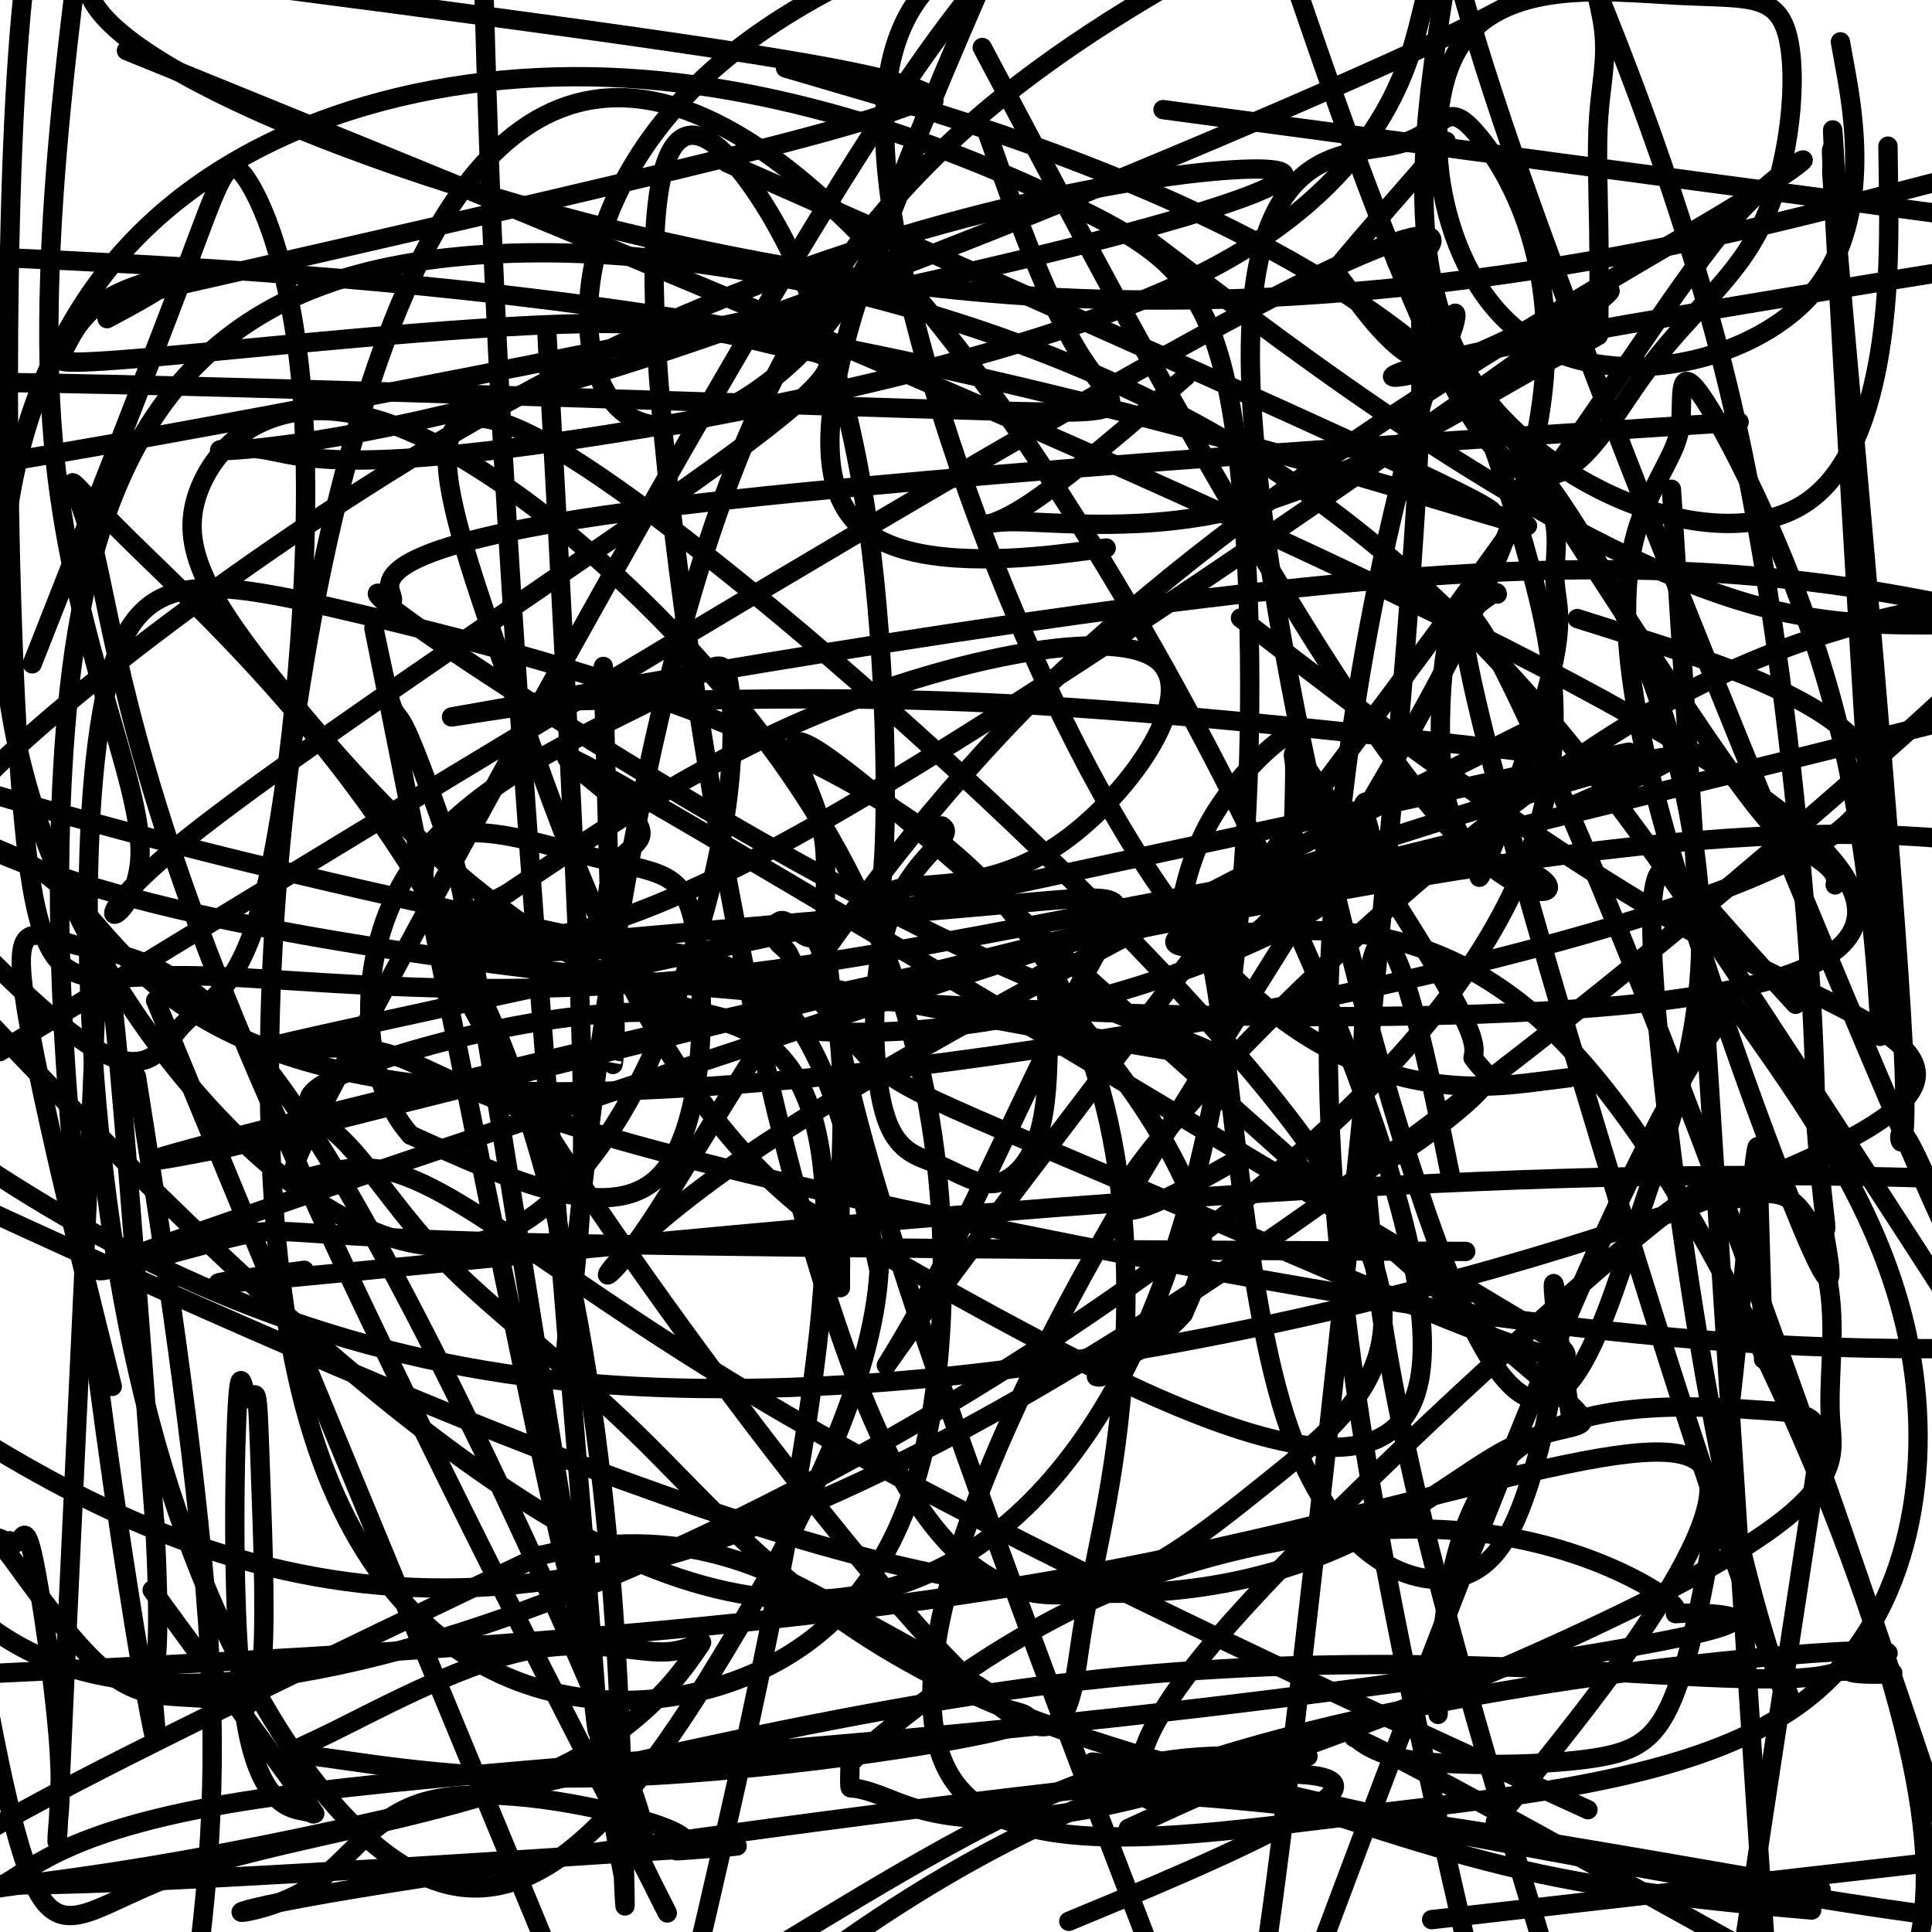
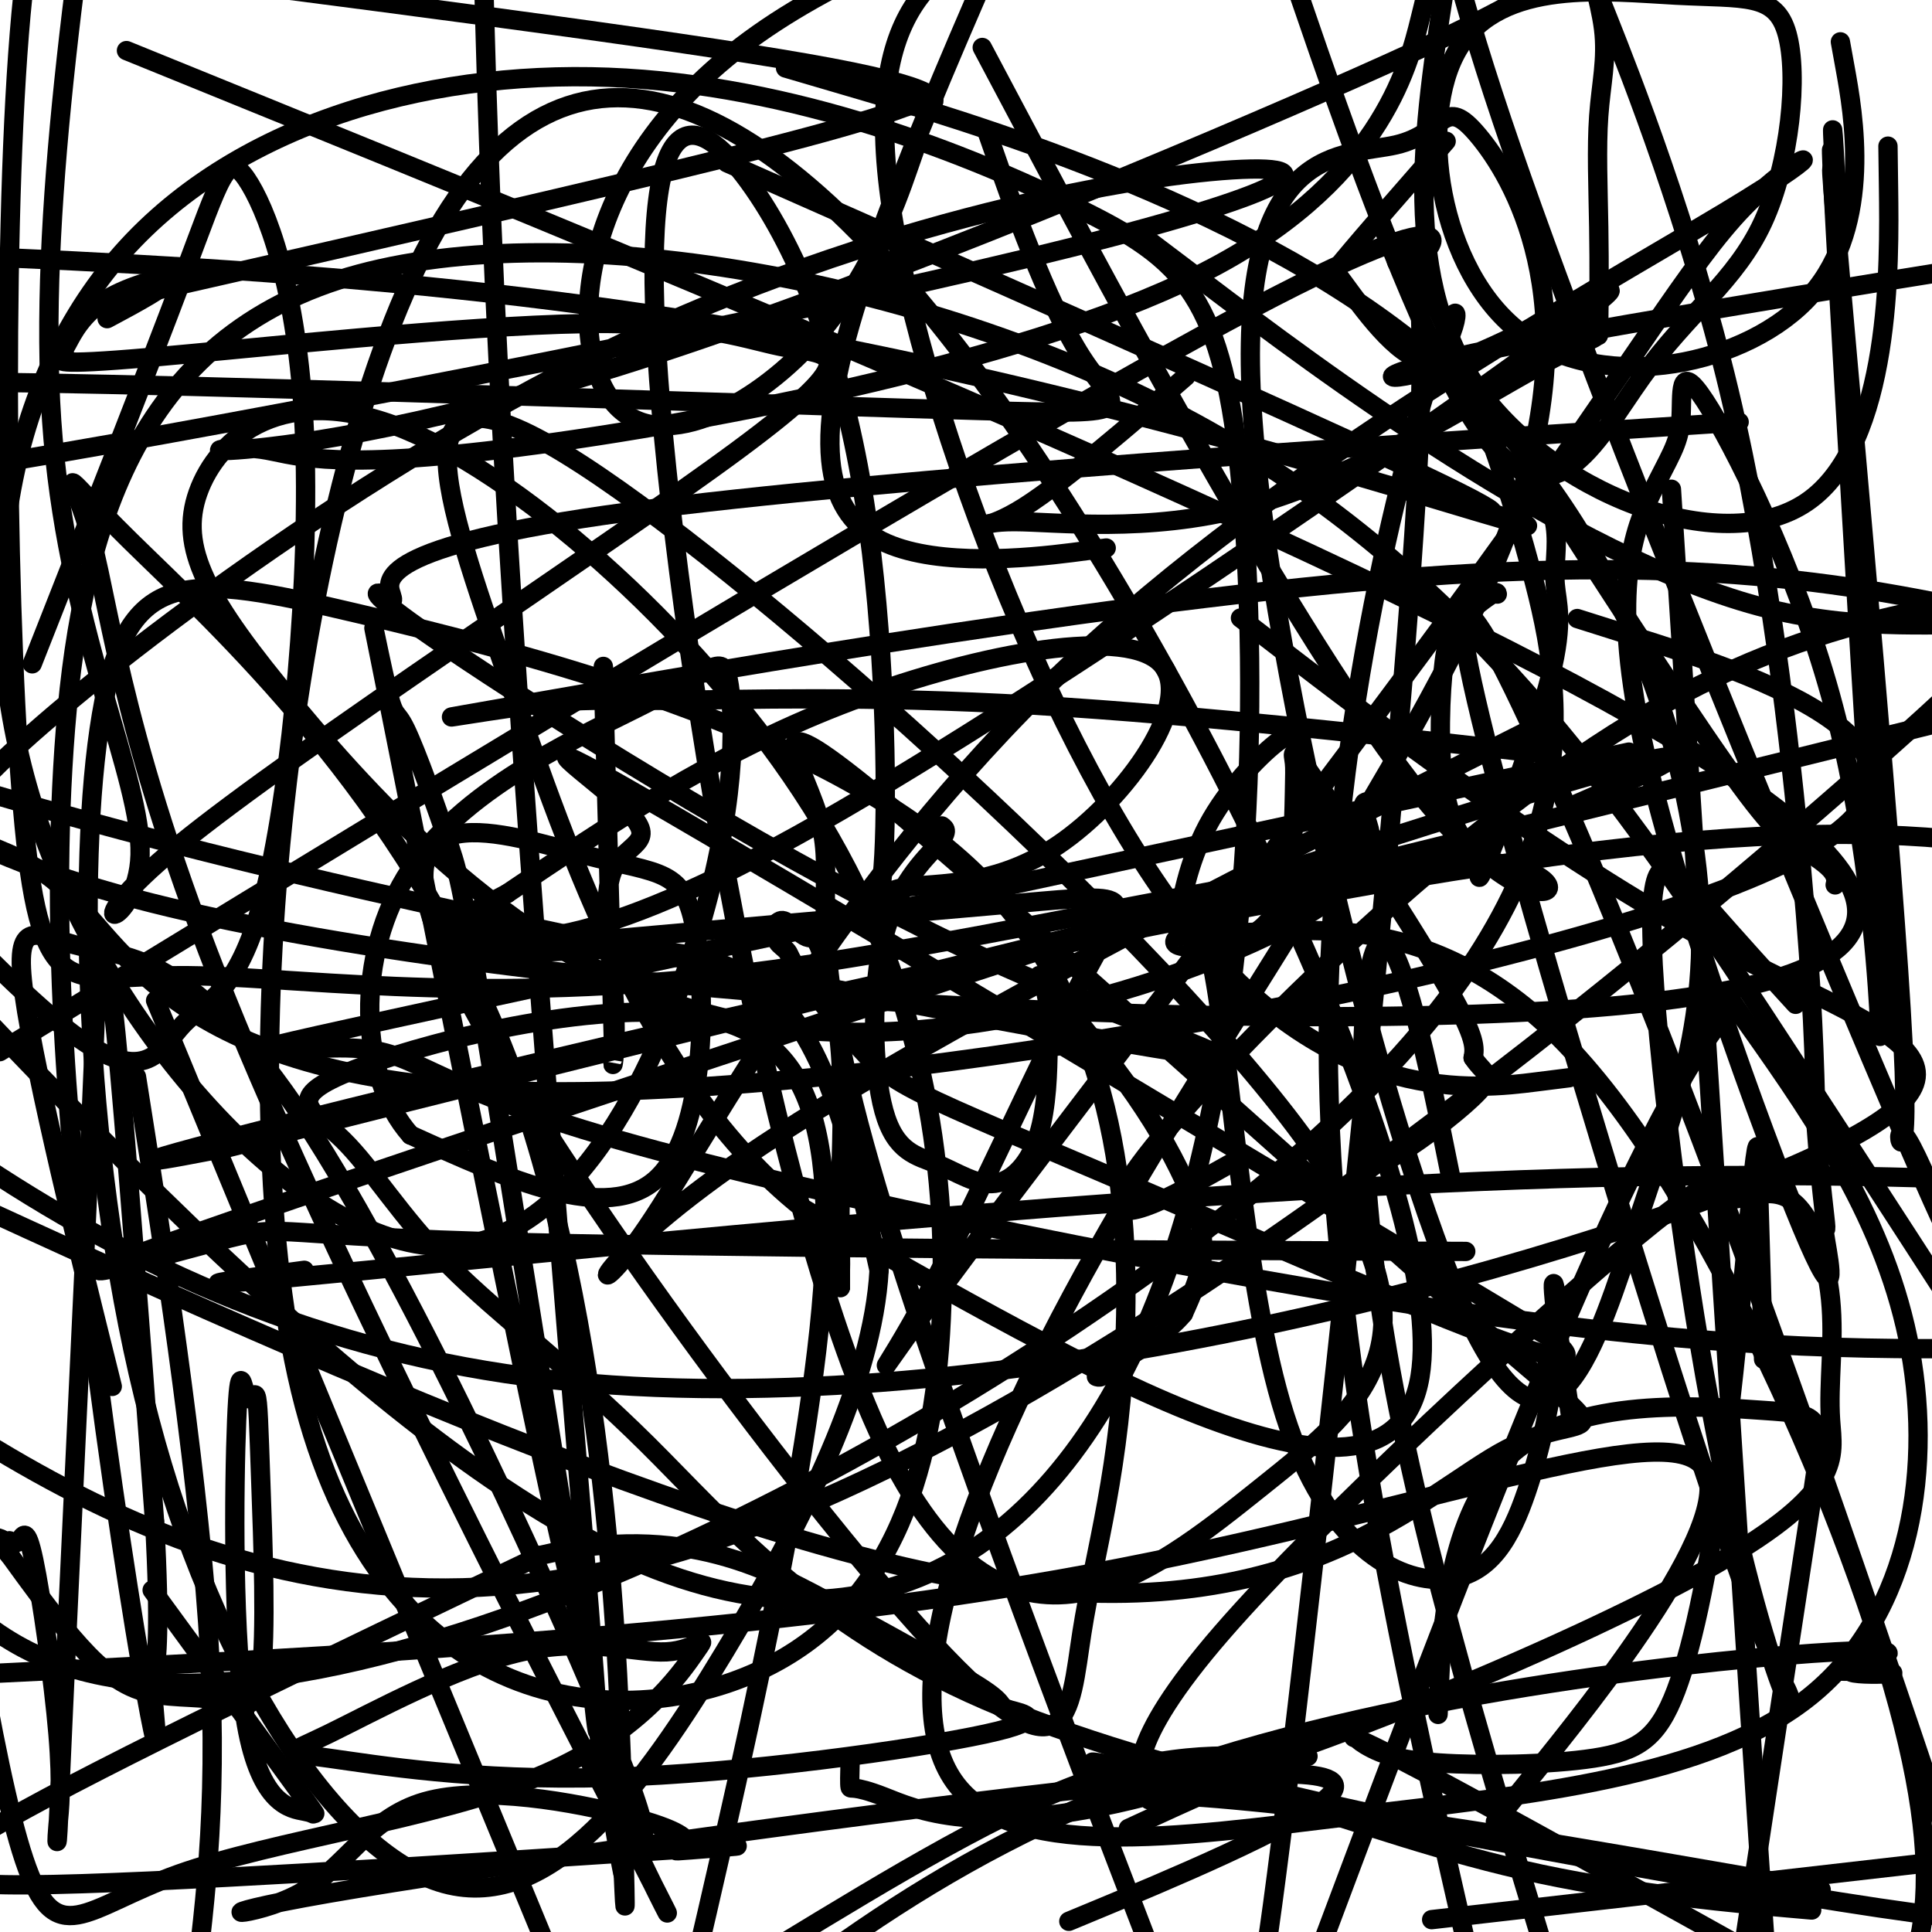
<svg xmlns="http://www.w3.org/2000/svg" viewBox="0 0 400 400" version="1.1">
  <g fill="none" stroke="#000000" stroke-width="4" stroke-linecap="round" stroke-linejoin="round">
    <path d="M283,166c-0.602,0.081 -1.205,0.162 0,4c1.205,3.838 4.216,11.433 -19,23c-23.216,11.567 -72.659,27.107 -113,18c-40.341,-9.107 -71.579,-42.861 -90,-65c-18.421,-22.139 -24.024,-32.665 -20,-44c4.024,-11.335 17.676,-23.481 43,-13c25.324,10.481 62.320,43.589 84,78c21.680,34.411 28.045,70.125 27,103c-1.045,32.875 -9.501,62.913 -38,76c-28.499,13.087 -77.043,9.225 -94,-55c-16.957,-64.225 -2.329,-188.813 26,-241c28.329,-52.187 70.358,-31.973 116,31c45.642,62.973 94.898,168.707 89,204c-5.898,35.293 -66.949,0.147 -128,-35" />
    <path d="M166,250c-31.934,-25.545 -47.769,-71.906 -61,-110c-13.231,-38.094 -23.859,-67.920 12,-46c35.859,21.920 118.204,95.585 151,139c32.796,43.415 16.045,56.578 -7,75c-23.045,18.422 -52.382,42.101 -77,-7c-24.618,-49.101 -44.518,-170.982 -48,-228c-3.482,-57.018 9.454,-49.175 20,-34c10.546,15.175 18.702,37.681 23,65c4.298,27.319 4.737,59.453 4,73c-0.737,13.547 -2.651,8.509 3,7c5.651,-1.509 18.865,0.513 33,-9c14.135,-9.513 29.190,-30.561 21,-38c-8.190,-7.439 -39.626,-1.268 -66,9c-26.374,10.268 -47.687,24.634 -69,39" />
    <path d="M105,185c-13.759,7.377 -13.657,6.321 -7,8c6.657,1.679 19.869,6.094 67,-20c47.131,-26.094 128.179,-82.695 156,-103c27.821,-20.305 2.413,-4.313 -15,3c-17.413,7.313 -26.832,5.947 -5,1c21.832,-4.947 74.916,-13.473 128,-22" />
    <path d="M251,243c3.994,-2.238 7.988,-4.476 0,0c-7.988,4.476 -27.958,15.667 -15,-2c12.958,-17.667 58.845,-64.190 98,-89c39.155,-24.810 71.577,-27.905 104,-31" />
    <path d="M301,159c15.059,-7.583 30.118,-15.166 0,0c-30.118,15.166 -105.413,53.080 -143,78c-37.587,24.920 -37.465,36.847 -24,17c13.465,-19.847 40.275,-71.467 86,-115c45.725,-43.533 110.367,-78.978 137,-95c26.633,-16.022 15.257,-12.622 4,-1c-11.257,11.622 -22.396,31.467 -54,75c-31.604,43.533 -83.672,110.755 -107,142c-23.328,31.245 -17.915,26.514 -8,8c9.915,-18.514 24.333,-50.812 33,-67c8.667,-16.188 11.585,-16.266 -14,-14c-25.585,2.266 -79.672,6.875 -101,9c-21.328,2.125 -9.896,1.764 5,1c14.896,-0.764 33.256,-1.933 45,9c11.744,10.933 16.872,33.966 22,57" />
    <path d="M182,263c-1.247,22.840 -15.365,51.439 -32,79c-16.635,27.561 -35.788,54.085 -58,48c-22.212,-6.085 -47.483,-44.778 -61,-96c-13.517,-51.222 -15.279,-114.972 -10,-146c5.279,-31.028 17.599,-29.333 53,-21c35.401,8.333 93.882,23.305 125,51c31.118,27.695 34.873,68.114 34,97c-0.873,28.886 -6.374,46.241 -9,63c-2.626,16.759 -2.377,32.924 -31,2c-28.623,-30.924 -86.117,-108.935 -101,-143c-14.883,-34.065 12.846,-24.182 29,-20c16.154,4.182 20.734,2.664 23,16c2.266,13.336 2.219,41.524 -8,51c-10.219,9.476 -30.609,0.238 -51,-9" />
    <path d="M85,235c-10.672,-11.914 -11.851,-37.199 0,-55c11.851,-17.801 36.734,-28.118 50,-35c13.266,-6.882 14.916,-10.328 16,-3c1.084,7.328 1.604,25.430 -7,53c-8.604,27.570 -26.330,64.608 -54,63c-27.670,-1.608 -65.283,-41.861 -81,-85c-15.717,-43.139 -9.537,-89.164 14,-118c23.537,-28.836 64.431,-40.484 103,-39c38.569,1.484 74.813,16.099 97,27c22.187,10.901 30.318,18.087 34,58c3.682,39.913 2.914,112.554 -16,164c-18.914,51.446 -55.976,81.699 -110,58c-54.024,-23.699 -125.012,-101.349 -196,-179" />
    <path d="M250,59c-10.735,-8.116 -21.470,-16.233 0,0c21.470,16.233 75.147,56.815 116,67c40.853,10.185 68.884,-10.027 25,29c-43.884,39.027 -159.681,137.293 -246,165c-86.319,27.707 -143.159,-15.147 -200,-58" />
    <path d="M298,65c-1.646,-3.585 -3.292,-7.171 0,0c3.292,7.171 11.522,25.097 19,53c7.478,27.903 14.206,65.781 -47,120c-61.206,54.219 -190.344,124.777 -253,108c-62.656,-16.777 -58.828,-120.888 -55,-225" />
    <path d="M176,18c-11.582,-3.398 -23.164,-6.796 0,0c23.164,6.796 81.073,23.787 118,54c36.927,30.213 52.873,73.648 57,105c4.127,31.352 -3.565,50.623 -12,76c-8.435,25.377 -17.612,56.862 -35,20c-17.388,-36.862 -42.987,-142.071 -45,-193c-2.013,-50.929 19.560,-47.578 30,-50c10.440,-2.422 9.747,-10.618 17,-2c7.253,8.618 22.450,34.051 8,77c-14.450,42.949 -58.549,103.413 -87,154c-28.451,50.587 -41.253,91.298 -30,109c11.253,17.702 46.563,12.394 83,8c36.437,-4.394 74.002,-7.875 95,-25c20.998,-17.125 25.428,-47.893 20,-74c-5.428,-26.107 -20.714,-47.554 -36,-69" />
    <path d="M359,208c-21.000,23.000 -55.500,115.000 -90,207" />
    <path d="M317,368c-6.411,7.940 -12.821,15.881 0,0c12.821,-15.881 44.875,-55.583 35,-65c-9.875,-9.417 -61.679,11.452 -133,24c-71.321,12.548 -162.161,16.774 -253,21" />
    <path d="M29,200c-25.185,15.378 -50.371,30.756 0,0c50.371,-30.756 176.298,-107.647 230,-136c53.702,-28.353 35.178,-8.167 31,-9c-4.178,-0.833 5.991,-22.686 4,32c-1.991,54.686 -16.140,185.910 -24,254c-7.860,68.090 -9.430,73.045 -11,78" />
    <path d="M236,398c6.349,16.514 12.697,33.029 0,0c-12.697,-33.029 -44.440,-115.601 -57,-161c-12.560,-45.399 -5.938,-53.627 -9,-66c-3.062,-12.373 -15.810,-28.893 12,-6c27.810,22.893 96.176,85.198 126,111c29.824,25.802 21.107,15.101 4,24c-17.107,8.899 -42.602,37.400 -106,28c-63.398,-9.400 -164.699,-56.700 -266,-104" />
    <path d="M266,135c-7.952,-6.105 -15.904,-12.211 0,0c15.904,12.211 55.665,42.737 90,61c34.335,18.263 63.244,24.263 16,45c-47.244,20.737 -170.641,56.211 -263,44c-92.359,-12.211 -153.679,-72.105 -215,-132" />
    <path d="M57,23c-26.713,-10.858 -53.426,-21.716 0,0c53.426,21.716 186.990,76.006 262,115c75.010,38.994 91.464,62.691 18,70c-73.464,7.309 -236.847,-1.769 -313,-23c-76.153,-21.231 -65.077,-54.616 -54,-88" />
    <path d="M188,35c1.179,-3.384 2.357,-6.769 0,0c-2.357,6.769 -8.250,23.691 -21,37c-12.750,13.309 -32.356,23.006 -41,10c-8.644,-13.006 -6.327,-48.716 31,-75c37.327,-26.284 109.663,-43.142 182,-60" />
-     <path d="M388,41c14.298,-3.690 28.595,-7.381 0,0c-28.595,7.381 -100.083,25.833 -179,20c-78.917,-5.833 -165.262,-35.952 -186,-56c-20.738,-20.048 24.131,-30.024 69,-40" />
    <path d="M335,89c21.736,-1.410 43.473,-2.819 0,0c-43.473,2.819 -152.155,9.867 -205,17c-52.845,7.133 -49.854,14.352 -49,17c0.854,2.648 -0.428,0.726 -2,0c-1.572,-0.726 -3.432,-0.255 18,14c21.432,14.255 66.157,42.295 104,60c37.843,17.705 68.804,25.074 38,20c-30.804,-5.074 -123.373,-22.593 -190,-39c-66.627,-16.407 -107.314,-31.704 -148,-47" />
    <path d="M339,132c-10.791,-3.412 -21.582,-6.825 0,0c21.582,6.825 75.537,23.886 32,46c-43.537,22.114 -184.566,49.281 -260,48c-75.434,-1.281 -85.272,-31.010 -99,-43c-13.728,-11.990 -31.345,-6.242 -12,-25c19.345,-18.758 75.653,-62.024 131,-88c55.347,-25.976 109.732,-34.664 128,-35c18.268,-0.336 0.418,7.679 -57,21c-57.418,13.321 -154.405,31.949 -197,39c-42.595,7.051 -30.797,2.526 -19,-2" />
    <path d="M24,65c-1.578,0.845 -3.156,1.690 0,0c3.156,-1.690 11.045,-5.915 11,-7c-0.045,-1.085 -8.025,0.972 -13,4c-4.975,3.028 -6.944,7.029 -8,9c-1.056,1.971 -1.199,1.913 -1,2c0.199,0.087 0.740,0.318 0,1c-0.740,0.682 -2.762,1.815 18,0c20.762,-1.815 64.307,-6.579 90,-7c25.693,-0.421 33.533,3.501 42,5c8.467,1.499 17.562,0.576 -10,21c-27.562,20.424 -91.779,62.196 -116,82c-24.221,19.804 -8.444,17.639 -8,2c0.444,-15.639 -14.445,-44.754 -18,-86c-3.555,-41.246 4.222,-94.623 12,-148" />
-     <path d="M114,83c-0.674,-12.339 -1.348,-24.678 0,0c1.348,24.678 4.718,86.372 6,122c1.282,35.628 0.478,45.189 -1,59c-1.478,13.811 -3.629,31.872 0,-3c3.629,-34.872 13.037,-122.678 39,-178c25.963,-55.322 68.482,-78.161 111,-101" />
    <path d="M318,224c5.964,-0.750 11.929,-1.500 0,0c-11.929,1.500 -41.750,5.250 -71,-31c-29.250,-36.250 -57.929,-112.500 -63,-154c-5.071,-41.500 13.464,-48.250 32,-55" />
    <path d="M391,39c-0.101,-7.577 -0.202,-15.155 0,0c0.202,15.155 0.708,53.042 -17,65c-17.708,11.958 -53.631,-2.012 -69,-25c-15.369,-22.988 -10.185,-54.994 -5,-87" />
    <path d="M382,14c-0.838,-4.624 -1.675,-9.247 0,0c1.675,9.247 5.863,32.365 -7,47c-12.863,14.635 -42.778,20.786 -60,8c-17.222,-12.786 -21.750,-44.509 -13,-59c8.750,-14.491 30.780,-11.750 45,-11c14.220,0.750 20.631,-0.490 23,8c2.369,8.490 0.697,26.709 -5,39c-5.697,12.291 -15.418,18.655 -25,32c-9.582,13.345 -19.023,33.670 -35,9c-15.977,-24.670 -38.488,-94.335 -61,-164" />
    <path d="M297,32c2.091,-2.390 4.182,-4.779 0,0c-4.182,4.779 -14.639,16.727 -19,22c-4.361,5.273 -2.628,3.869 -2,3c0.628,-0.869 0.152,-1.205 4,4c3.848,5.205 12.021,15.952 17,13c4.979,-2.952 6.764,-19.602 0,1c-6.764,20.602 -22.075,78.458 -22,141c0.075,62.542 15.538,129.771 31,197" />
    <path d="M299,237c1.262,6.232 2.524,12.464 0,0c-2.524,-12.464 -8.833,-43.625 -13,-42c-4.167,1.625 -6.190,36.036 0,77c6.190,40.964 20.595,88.482 35,136" />
    <path d="M370,206c1.533,1.679 3.065,3.358 0,0c-3.065,-3.358 -10.728,-11.754 -17,-19c-6.272,-7.246 -11.155,-13.343 -11,5c0.155,18.343 5.347,61.126 11,93c5.653,31.874 11.766,52.837 15,62c3.234,9.163 3.587,6.524 2,3c-1.587,-3.524 -5.116,-7.934 -21,-57c-15.884,-49.066 -44.123,-142.787 -46,-162c-1.877,-19.213 22.606,36.082 45,94c22.394,57.918 42.697,118.459 63,179" />
    <path d="M325,292c0.332,2.182 0.664,4.363 0,0c-0.664,-4.363 -2.324,-15.272 -3,-21c-0.676,-5.728 -0.369,-6.275 0,-4c0.369,2.275 0.801,7.372 0,15c-0.801,7.628 -2.836,17.785 -6,27c-3.164,9.215 -7.457,17.486 -17,18c-9.543,0.514 -24.334,-6.730 -33,-34c-8.666,-27.270 -11.206,-74.567 -15,-93c-3.794,-18.433 -8.842,-8.003 3,-7c11.842,1.003 40.573,-7.422 70,23c29.427,30.422 59.551,99.692 70,141c10.449,41.308 1.225,54.654 -8,68" />
    <path d="M298,349c-0.225,5.158 -0.450,10.316 0,0c0.450,-10.316 1.574,-36.105 15,-48c13.426,-11.895 39.153,-9.895 52,-9c12.847,0.895 12.813,0.684 10,19c-2.813,18.316 -8.407,55.158 -14,92" />
    <path d="M237,377c-2.935,1.352 -5.869,2.705 0,0c5.869,-2.705 20.542,-9.467 28,-12c7.458,-2.533 7.700,-0.836 1,-1c-6.700,-0.164 -20.343,-2.190 -39,4c-18.657,6.190 -42.329,20.595 -66,35" />
    <path d="M228,395c-5.816,2.415 -11.633,4.830 0,0c11.633,-4.830 40.715,-16.905 47,-23c6.285,-6.095 -10.229,-6.211 -56,-1c-45.771,5.211 -120.801,15.750 -151,21c-30.199,5.250 -15.568,5.213 -6,0c9.568,-5.213 14.073,-15.600 26,-19c11.927,-3.400 31.275,0.189 42,3c10.725,2.811 12.826,4.843 12,6c-0.826,1.157 -4.581,1.437 1,1c5.581,-0.437 20.496,-1.591 -4,0c-24.496,1.591 -88.403,5.928 -122,7c-33.597,1.072 -36.885,-1.122 -16,-13c20.885,-11.878 65.942,-33.439 111,-55" />
    <path d="M112,322c29.423,-6.994 47.482,3.022 62,11c14.518,7.978 25.497,13.919 30,17c4.503,3.081 2.532,3.301 5,4c2.468,0.699 9.376,1.877 -5,5c-14.376,3.123 -50.035,8.193 -78,9c-27.965,0.807 -48.234,-2.647 -58,-4c-9.766,-1.353 -9.028,-0.605 0,-5c9.028,-4.395 26.345,-13.934 40,-17c13.655,-3.066 23.647,0.339 30,0c6.353,-0.339 9.067,-4.422 6,0c-3.067,4.422 -11.915,17.350 -33,26c-21.085,8.650 -54.408,13.021 -74,20c-19.592,6.979 -25.455,16.565 -32,-3c-6.545,-19.565 -13.773,-68.283 -21,-117" />
    <path d="M10,129c-2.883,7.317 -5.766,14.635 0,0c5.766,-14.635 20.180,-51.222 28,-72c7.820,-20.778 9.046,-25.746 13,-20c3.954,5.746 10.637,22.205 12,52c1.363,29.795 -2.593,72.924 -8,95c-5.407,22.076 -12.263,23.097 -17,28c-4.737,4.903 -7.353,13.686 -23,2c-15.647,-11.686 -44.323,-43.843 -73,-76" />
    <path d="M30,234c-1.511,-9.600 -3.022,-19.200 0,0c3.022,19.200 10.578,67.200 13,102c2.422,34.800 -0.289,56.400 -3,78" />
    <path d="M40,226c-6.750,-16.333 -13.500,-32.667 0,0c13.500,32.667 47.250,114.333 81,196" />
    <path d="M21,278c1.945,7.839 3.890,15.678 0,0c-3.890,-15.678 -13.616,-54.872 -16,-72c-2.384,-17.128 2.572,-12.190 12,-10c9.428,2.190 23.326,1.631 46,36c22.674,34.369 54.123,103.664 65,131c10.877,27.336 1.181,12.712 3,18c1.819,5.288 15.153,30.487 0,1c-15.153,-29.487 -58.791,-113.660 -82,-170c-23.209,-56.340 -25.988,-84.846 -30,-100c-4.012,-15.154 -9.257,-16.956 8,0c17.257,16.956 57.017,52.669 78,107c20.983,54.331 23.188,127.282 24,157c0.812,29.718 0.232,16.205 0,11c-0.232,-5.205 -0.116,-2.103 0,1" />
    <path d="M129,388c-1.419,-5.257 -16.965,-102.899 -25,-153c-8.035,-50.101 -8.558,-52.660 -11,-60c-2.442,-7.340 -6.803,-19.459 -9,-24c-2.197,-4.541 -2.229,-1.504 -4,-9c-1.771,-7.496 -5.281,-25.527 1,6c6.281,31.527 22.352,112.610 31,153c8.648,40.390 9.873,40.085 10,38c0.127,-2.085 -0.842,-5.951 0,4c0.842,9.951 3.496,33.717 0,-10c-3.496,-43.717 -13.142,-154.919 -18,-242c-4.858,-87.081 -4.929,-150.040 -5,-213" />
    <path d="M213,28c-8.354,-15.752 -16.707,-31.503 0,0c16.707,31.503 58.475,110.262 84,140c25.525,29.738 34.808,10.455 5,10c-29.808,-0.455 -98.705,17.920 -152,24c-53.295,6.080 -90.986,-0.133 -113,0c-22.014,0.133 -28.350,6.613 -32,-31c-3.650,-37.613 -4.614,-119.318 -1,-164c3.614,-44.682 11.807,-52.341 20,-60" />
    <path d="M206,32c-1.526,-4.384 -3.053,-8.769 0,0c3.053,8.769 10.684,30.691 18,42c7.316,11.309 14.316,12.006 -21,11c-35.316,-1.006 -112.947,-3.716 -163,-5c-50.053,-1.284 -72.526,-1.142 -95,-1" />
    <path d="M46,57c-11.073,2.519 -22.146,5.038 0,0c22.146,-5.038 77.512,-17.632 107,-25c29.488,-7.368 33.100,-9.511 35,-10c1.900,-0.489 2.088,0.676 4,0c1.912,-0.676 5.546,-3.193 -20,-8c-25.546,-4.807 -80.273,-11.903 -135,-19" />
    <path d="M167,41c-14.306,-6.327 -28.612,-12.655 0,0c28.612,12.655 100.142,44.291 127,57c26.858,12.709 9.044,6.489 11,7c1.956,0.511 23.680,7.753 1,1c-22.680,-6.753 -89.766,-27.501 -159,-39c-69.234,-11.499 -140.617,-13.750 -212,-16" />
-     <path d="M258,25c-14.917,-2.000 -29.833,-4.000 0,0c29.833,4.000 104.417,14.000 179,24" />
    <path d="M225,114c3.494,-0.470 6.988,-0.940 0,0c-6.988,0.940 -24.458,3.292 -37,0c-12.542,-3.292 -20.155,-12.226 -14,-39c6.155,-26.774 26.077,-71.387 46,-116" />
    <path d="M294,4c1.211,-4.906 2.421,-9.812 0,0c-2.421,9.812 -8.474,34.343 -46,53c-37.526,18.657 -106.527,31.439 -144,36c-37.473,4.561 -43.420,0.902 -50,0c-6.580,-0.902 -13.795,0.954 -3,0c10.795,-0.954 39.599,-4.718 86,-20c46.401,-15.282 110.400,-42.080 144,-57c33.600,-14.920 36.800,-17.960 40,-21" />
    <path d="M242,81c3.057,-2.654 6.113,-5.308 0,0c-6.113,5.308 -21.396,18.579 -30,24c-8.604,5.421 -10.530,2.992 -2,3c8.530,0.008 27.515,2.455 48,-3c20.485,-5.455 42.470,-18.810 55,-26c12.530,-7.190 15.604,-8.215 17,-9c1.396,-0.785 1.115,-1.329 1,-1c-0.115,0.329 -0.062,1.530 0,-2c0.062,-3.530 0.135,-11.791 0,-20c-0.135,-8.209 -0.478,-16.367 0,-23c0.478,-6.633 1.777,-11.741 1,-18c-0.777,-6.259 -3.631,-13.667 1,-2c4.631,11.667 16.747,42.410 25,77c8.253,34.590 12.644,73.026 15,99c2.356,25.974 2.678,39.487 3,53" />
    <path d="M376,233c0.980,13.109 1.930,19.380 2,21c0.070,1.620 -0.739,-1.412 0,3c0.739,4.412 3.027,16.269 -5,-3c-8.027,-19.269 -26.368,-69.664 -33,-101c-6.632,-31.336 -1.555,-43.614 2,-51c3.555,-7.386 5.589,-9.882 6,-15c0.411,-5.118 -0.799,-12.859 5,-4c5.799,8.859 18.607,34.317 26,61c7.393,26.683 9.370,54.592 10,65c0.630,10.408 -0.088,3.314 0,2c0.088,-1.314 0.982,3.153 1,1c0.018,-2.153 -0.841,-10.926 -3,-45c-2.159,-34.074 -5.617,-93.450 -7,-119c-1.383,-25.550 -0.692,-17.275 0,-9" />
    <path d="M380,39c-1.375,-25.583 0.186,-3.041 0,-1c-0.186,2.041 -2.119,-16.418 1,19c3.119,35.418 11.289,124.714 13,159c1.711,34.286 -3.036,13.561 1,20c4.036,6.439 16.856,40.041 0,1c-16.856,-39.041 -63.387,-150.726 -84,-212c-20.613,-61.274 -15.306,-72.137 -10,-83" />
    <path d="M348,132c-1.689,-26.622 -3.378,-53.244 0,0c3.378,53.244 11.822,186.356 16,249c4.178,62.644 4.089,54.822 4,47" />
    <path d="M365,277c0.113,3.835 0.225,7.670 0,0c-0.225,-7.670 -0.789,-26.844 -1,-34c-0.211,-7.156 -0.070,-2.292 0,-3c0.070,-0.708 0.070,-6.986 -1,3c-1.070,9.986 -3.210,36.236 -6,58c-2.790,21.764 -6.230,39.043 -10,49c-3.770,9.957 -7.870,12.592 -17,14c-9.130,1.408 -23.291,1.590 -32,1c-8.709,-0.590 -11.967,-1.951 -14,-3c-2.033,-1.049 -2.840,-1.787 -3,-2c-0.160,-0.213 0.328,0.097 0,0c-0.328,-0.097 -1.473,-0.603 0,0c1.473,0.603 5.564,2.315 27,14c21.436,11.685 60.218,33.342 99,55" />
    <path d="M370,395c4.417,0.390 8.835,0.780 0,0c-8.835,-0.780 -30.921,-2.729 -51,-7c-20.079,-4.271 -38.150,-10.862 -52,-15c-13.850,-4.138 -23.479,-5.821 -25,-6c-1.521,-0.179 5.067,1.148 -2,0c-7.067,-1.148 -27.787,-4.771 1,1c28.787,5.771 107.082,20.934 148,27c40.918,6.066 44.459,3.033 48,0" />
    <path d="M370,390c6.117,1.076 12.233,2.153 0,0c-12.233,-2.153 -42.817,-7.534 -65,-11c-22.183,-3.466 -35.965,-5.015 -46,-6c-10.035,-0.985 -16.322,-1.405 -19,-1c-2.678,0.405 -1.746,1.637 -3,-1c-1.254,-2.637 -4.694,-9.142 16,-33c20.694,-23.858 65.523,-65.071 86,-82c20.477,-16.929 16.601,-9.576 18,-8c1.399,1.576 8.071,-2.625 13,0c4.929,2.625 8.113,12.074 9,21c0.887,8.926 -0.522,17.327 0,25c0.522,7.673 2.977,14.617 -24,30c-26.977,15.383 -83.386,39.206 -118,48c-34.614,8.794 -47.435,2.560 -54,0c-6.565,-2.560 -6.876,-1.446 -7,-2c-0.124,-0.554 -0.062,-2.777 0,-5" />
-     <path d="M176,365c8.209,-7.697 28.733,-24.438 53,-35c24.267,-10.562 52.279,-14.945 74,-13c21.721,1.945 37.151,10.216 42,14c4.849,3.784 -0.882,3.079 4,3c4.882,-0.079 20.379,0.469 -1,5c-21.379,4.531 -79.632,13.046 -140,19c-60.368,5.954 -122.851,9.347 -158,15c-35.149,5.653 -42.963,13.566 -49,17c-6.037,3.434 -10.297,2.390 -2,1c8.297,-1.390 29.152,-3.125 70,-12c40.848,-8.875 101.690,-24.889 155,-31c53.310,-6.111 99.089,-2.317 124,-1c24.911,1.317 28.956,0.159 33,-1" />
    <path d="M381,346c23.089,0.099 2.313,1.346 2,0c-0.313,-1.346 19.839,-5.285 -3,-4c-22.839,1.285 -88.668,7.796 -138,25c-49.332,17.204 -82.166,45.102 -115,73" />
    <path d="M309,396c-10.917,1.250 -21.833,2.500 0,0c21.833,-2.500 76.417,-8.750 131,-15" />
    <path d="M317,382c10.967,2.039 21.935,4.078 0,0c-21.935,-4.078 -76.771,-14.271 -113,-30c-36.229,-15.729 -53.851,-36.992 -70,-53c-16.149,-16.008 -30.824,-26.760 -41,-37c-10.176,-10.240 -15.851,-19.968 -22,-26c-6.149,-6.032 -12.772,-8.370 1,-14c13.772,-5.630 47.939,-14.554 70,-12c22.061,2.554 32.018,16.587 28,61c-4.018,44.413 -22.009,119.207 -40,194" />
    <path d="M35,334c-3.031,-4.145 -6.062,-8.290 0,0c6.062,8.290 21.217,29.015 27,37c5.783,7.985 2.193,3.232 1,2c-1.193,-1.232 0.012,1.058 1,2c0.988,0.942 1.760,0.535 -1,0c-2.760,-0.535 -9.053,-1.196 -12,-18c-2.947,-16.804 -2.550,-49.749 -2,-63c0.550,-13.251 1.251,-6.809 2,-5c0.749,1.809 1.546,-1.014 2,0c0.454,1.014 0.563,5.865 1,18c0.437,12.135 1.200,31.553 0,40c-1.200,8.447 -4.363,5.924 -9,5c-4.637,-0.924 -10.748,-0.249 -16,-2c-5.252,-1.751 -9.643,-5.929 -14,-11c-4.357,-5.071 -8.678,-11.036 -13,-17" />
    <path d="M2,322c-4.439,-4.992 -2.036,-3.472 -1,-3c1.036,0.472 0.705,-0.104 1,0c0.295,0.104 1.217,0.889 2,0c0.783,-0.889 1.428,-3.451 3,4c1.572,7.451 4.071,24.917 5,36c0.929,11.083 0.287,15.785 0,19c-0.287,3.215 -0.218,4.944 0,1c0.218,-3.944 0.585,-13.560 2,-44c1.415,-30.440 3.876,-81.704 5,-107c1.124,-25.296 0.909,-24.626 1,-24c0.091,0.626 0.486,1.207 1,-1c0.514,-2.207 1.147,-7.202 3,11c1.853,18.202 4.927,59.601 8,101" />
    <path d="M32,315c1.256,22.588 0.396,28.558 0,32c-0.396,3.442 -0.329,4.355 0,8c0.329,3.645 0.921,10.023 -1,0c-1.921,-10.023 -6.355,-36.446 -11,-72c-4.645,-35.554 -9.502,-80.240 -7,-124c2.502,-43.760 12.361,-86.596 57,-101c44.639,-14.404 124.057,-0.378 180,31c55.943,31.378 88.412,80.108 121,130c32.588,49.892 65.294,100.946 98,152" />
-     <path d="M312,367c14.538,6.660 29.076,13.321 0,0c-29.076,-13.321 -101.766,-46.622 -149,-74c-47.234,-27.378 -69.011,-48.833 -85,-51c-15.989,-2.167 -26.189,14.955 -6,-23c20.189,-37.955 70.768,-130.987 102,-181c31.232,-50.013 43.116,-57.006 55,-64" />
    <path d="M125,139c-0.083,-1.281 -0.167,-2.561 0,4c0.167,6.561 0.584,20.965 1,36c0.416,15.035 0.831,30.701 1,37c0.169,6.299 0.091,3.231 0,3c-0.091,-0.231 -0.195,2.373 0,1c0.195,-1.373 0.687,-6.724 0,-15c-0.687,-8.276 -2.555,-19.476 0,-25c2.555,-5.524 9.534,-5.372 3,-12c-6.534,-6.628 -26.581,-20.037 3,-3c29.581,17.037 108.791,64.518 188,112" />
    <path d="M321,277c16.765,13.289 -35.324,-9.489 -69,-24c-33.676,-14.511 -48.940,-20.756 -58,-25c-9.060,-4.244 -11.916,-6.489 -16,-11c-4.084,-4.511 -9.396,-11.289 -12,-15c-2.604,-3.711 -2.502,-4.356 -3,-5c-0.498,-0.644 -1.597,-1.286 -2,-2c-0.403,-0.714 -0.108,-1.500 0,-2c0.108,-0.500 0.031,-0.714 0,-1c-0.031,-0.286 -0.015,-0.643 0,-1" />
    <path d="M161,191c0.451,-0.365 0.902,-0.731 2,0c1.098,0.731 2.844,2.558 4,3c1.156,0.442 1.721,-0.501 3,3c1.279,3.501 3.271,11.448 4,21c0.729,9.552 0.195,20.711 0,28c-0.195,7.289 -0.052,10.707 0,13c0.052,2.293 0.014,3.460 0,4c-0.014,0.540 -0.004,0.453 0,1c0.004,0.547 0.001,1.728 0,2c-0.001,0.272 -0.001,-0.364 0,-1" />
    <path d="M174,265c0.000,5.988 0.000,-2.542 0,-7c0.000,-4.458 0.000,-4.845 0,-5c0.000,-0.155 0.000,-0.077 0,0" />
    <path d="M157,153c1.067,0.000 2.133,0.000 2,0c-0.133,0.000 -1.467,0.000 -2,0c-0.533,0.000 -0.267,0.000 0,0" />
    <path d="M195,171c0.755,0.554 1.510,1.108 -1,4c-2.510,2.892 -8.284,8.123 -11,19c-2.716,10.877 -2.374,27.401 0,36c2.374,8.599 6.780,9.274 11,11c4.220,1.726 8.254,4.504 12,4c3.746,-0.504 7.205,-4.291 9,-10c1.795,-5.709 1.928,-13.342 2,-18c0.072,-4.658 0.083,-6.342 0,-8c-0.083,-1.658 -0.261,-3.289 -1,-5c-0.739,-1.711 -2.041,-3.503 1,0c3.041,3.503 10.423,12.300 16,20c5.577,7.700 9.348,14.304 12,20c2.652,5.696 4.186,10.485 4,15c-0.186,4.515 -2.093,8.758 -4,13" />
    <path d="M245,272c-3.337,4.094 -9.678,7.829 -13,10c-3.322,2.171 -3.625,2.777 -4,3c-0.375,0.223 -0.821,0.064 -1,0c-0.179,-0.064 -0.089,-0.032 0,0" />
    <path d="M269,153c-0.344,0.245 -0.688,0.491 -1,0c-0.312,-0.491 -0.590,-1.717 -4,1c-3.410,2.717 -9.950,9.379 -14,17c-4.050,7.621 -5.611,16.203 -6,20c-0.389,3.797 0.393,2.810 0,3c-0.393,0.190 -1.961,1.559 1,2c2.961,0.441 10.452,-0.045 15,-3c4.548,-2.955 6.154,-8.379 7,-14c0.846,-5.621 0.931,-11.440 1,-15c0.069,-3.560 0.121,-4.863 0,-6c-0.121,-1.137 -0.414,-2.109 0,-2c0.414,0.109 1.534,1.299 8,11c6.466,9.701 18.276,27.915 24,38c5.724,10.085 5.362,12.043 5,14" />
    <path d="M305,219c1.882,2.939 4.088,3.285 2,6c-2.088,2.715 -8.468,7.799 -13,11c-4.532,3.201 -7.215,4.518 -9,5c-1.785,0.482 -2.673,0.130 -3,0c-0.327,-0.130 -0.093,-0.037 0,0c0.093,0.037 0.047,0.019 0,0" />
    <path d="M310,123c-0.039,-0.265 -0.079,-0.530 -1,0c-0.921,0.530 -2.724,1.853 -4,3c-1.276,1.147 -2.024,2.116 -3,3c-0.976,0.884 -2.180,1.682 -3,8c-0.820,6.318 -1.257,18.155 0,26c1.257,7.845 4.209,11.699 6,13c1.791,1.301 2.420,0.048 2,2c-0.420,1.952 -1.891,7.110 1,0c2.891,-7.110 10.144,-26.486 13,-38c2.856,-11.514 1.315,-15.165 1,-19c-0.315,-3.835 0.596,-7.853 0,-12c-0.596,-4.147 -2.699,-8.424 -4,-11c-1.301,-2.576 -1.800,-3.450 -1,-2c0.800,1.450 2.900,5.225 5,9" />
    <path d="M322,105c7.745,12.124 25.109,38.934 35,53c9.891,14.066 12.311,15.389 15,17c2.689,1.611 5.647,3.511 7,5c1.353,1.489 1.101,2.568 1,3c-0.101,0.432 -0.050,0.216 0,0" />
    <path d="M63,263c-17.267,2.333 -34.533,4.667 13,0c47.533,-4.667 159.867,-16.333 247,-19c87.133,-2.667 149.067,3.667 211,10" />
    <path d="M310,155c8.746,0.995 17.492,1.990 0,0c-17.492,-1.990 -61.222,-6.964 -96,-9c-34.778,-2.036 -60.603,-1.134 -75,-1c-14.397,0.134 -17.364,-0.500 -29,1c-11.636,1.500 -31.940,5.135 3,-1c34.940,-6.135 125.126,-22.038 187,-26c61.874,-3.962 95.437,4.019 129,12" />
    <path d="M392,152c31.046,-7.659 62.091,-15.318 0,0c-62.091,15.318 -217.320,53.613 -287,71c-69.680,17.387 -53.811,13.867 -60,15c-6.189,1.133 -34.435,6.921 17,-6c51.435,-12.921 182.553,-44.549 262,-55c79.447,-10.451 107.224,0.274 135,11" />
    <path d="M308,162c25.346,-5.447 50.692,-10.895 0,0c-50.692,10.895 -177.423,38.132 -227,49c-49.577,10.868 -22.000,5.367 -8,6c14.000,0.633 14.423,7.401 55,19c40.577,11.599 121.308,28.028 177,36c55.692,7.972 86.346,7.486 117,7" />
    <path d="M281,259c19.480,0.084 38.959,0.168 0,0c-38.959,-0.168 -136.357,-0.588 -182,-2c-45.643,-1.412 -39.531,-3.818 -54,0c-14.469,3.818 -49.517,13.858 5,-5c54.517,-18.858 198.601,-66.616 258,-85c59.399,-18.384 34.114,-7.396 24,-3c-10.114,4.396 -5.057,2.198 0,0" />
  </g>
</svg>